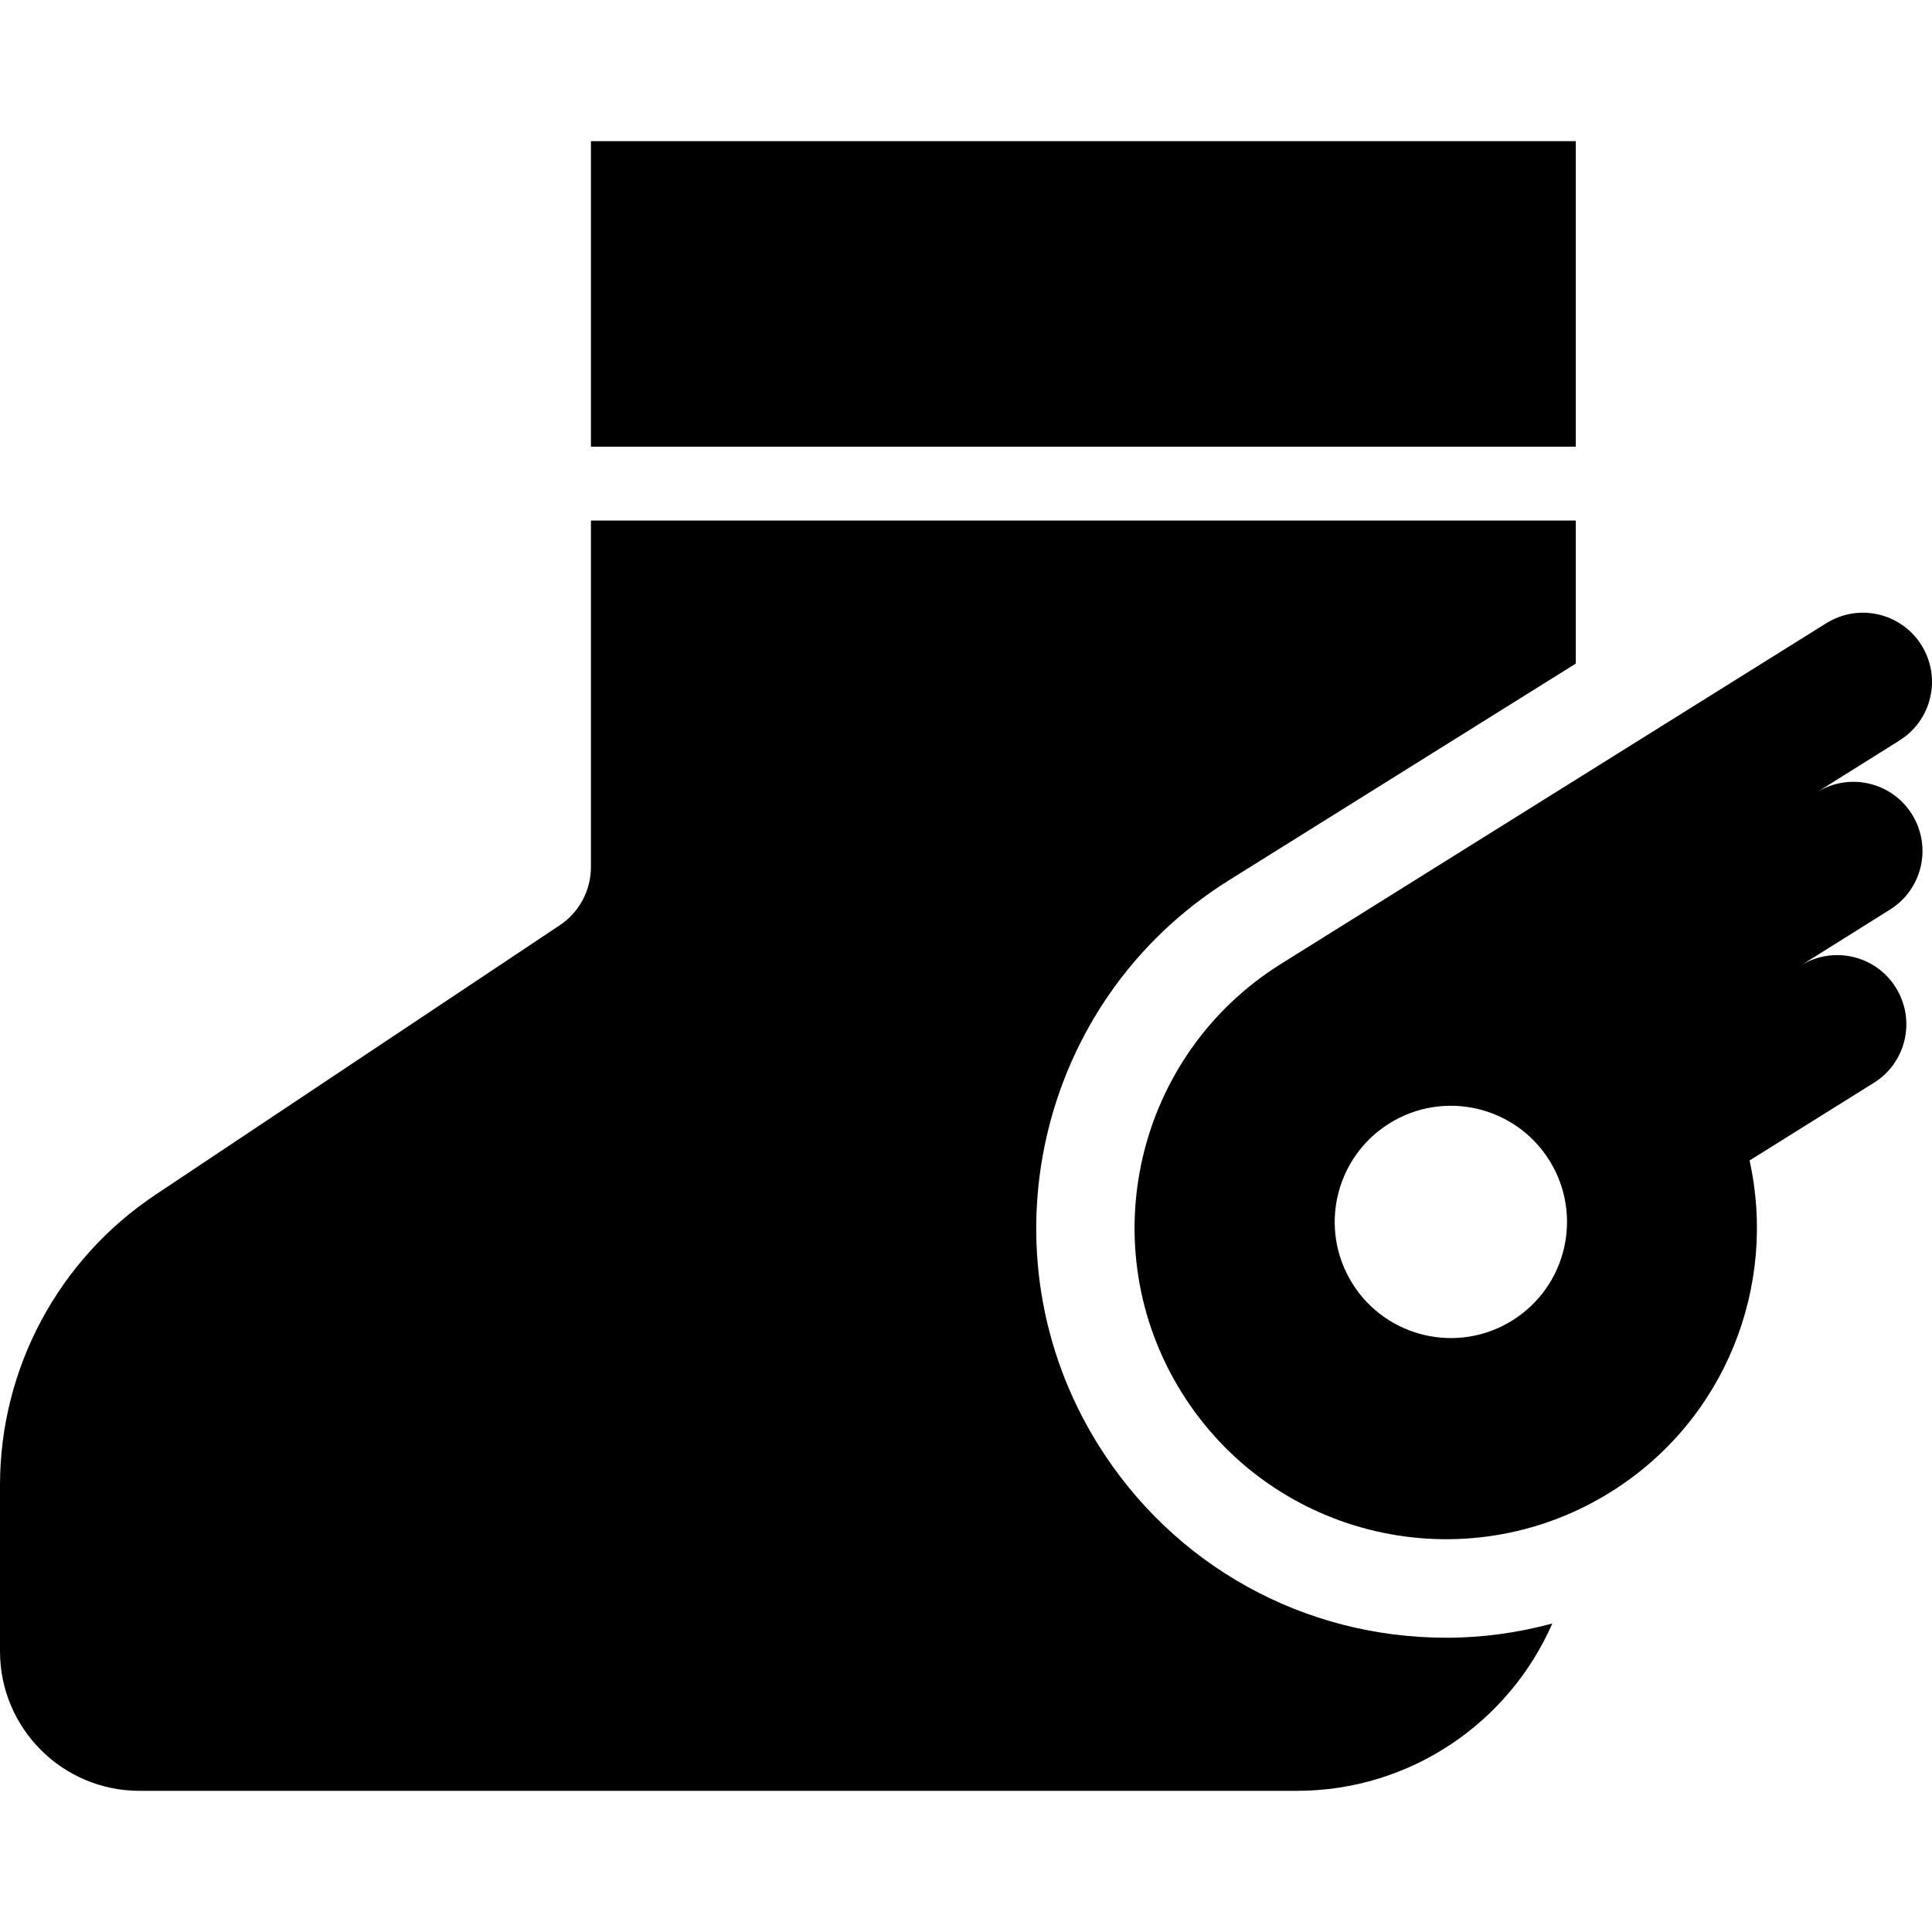
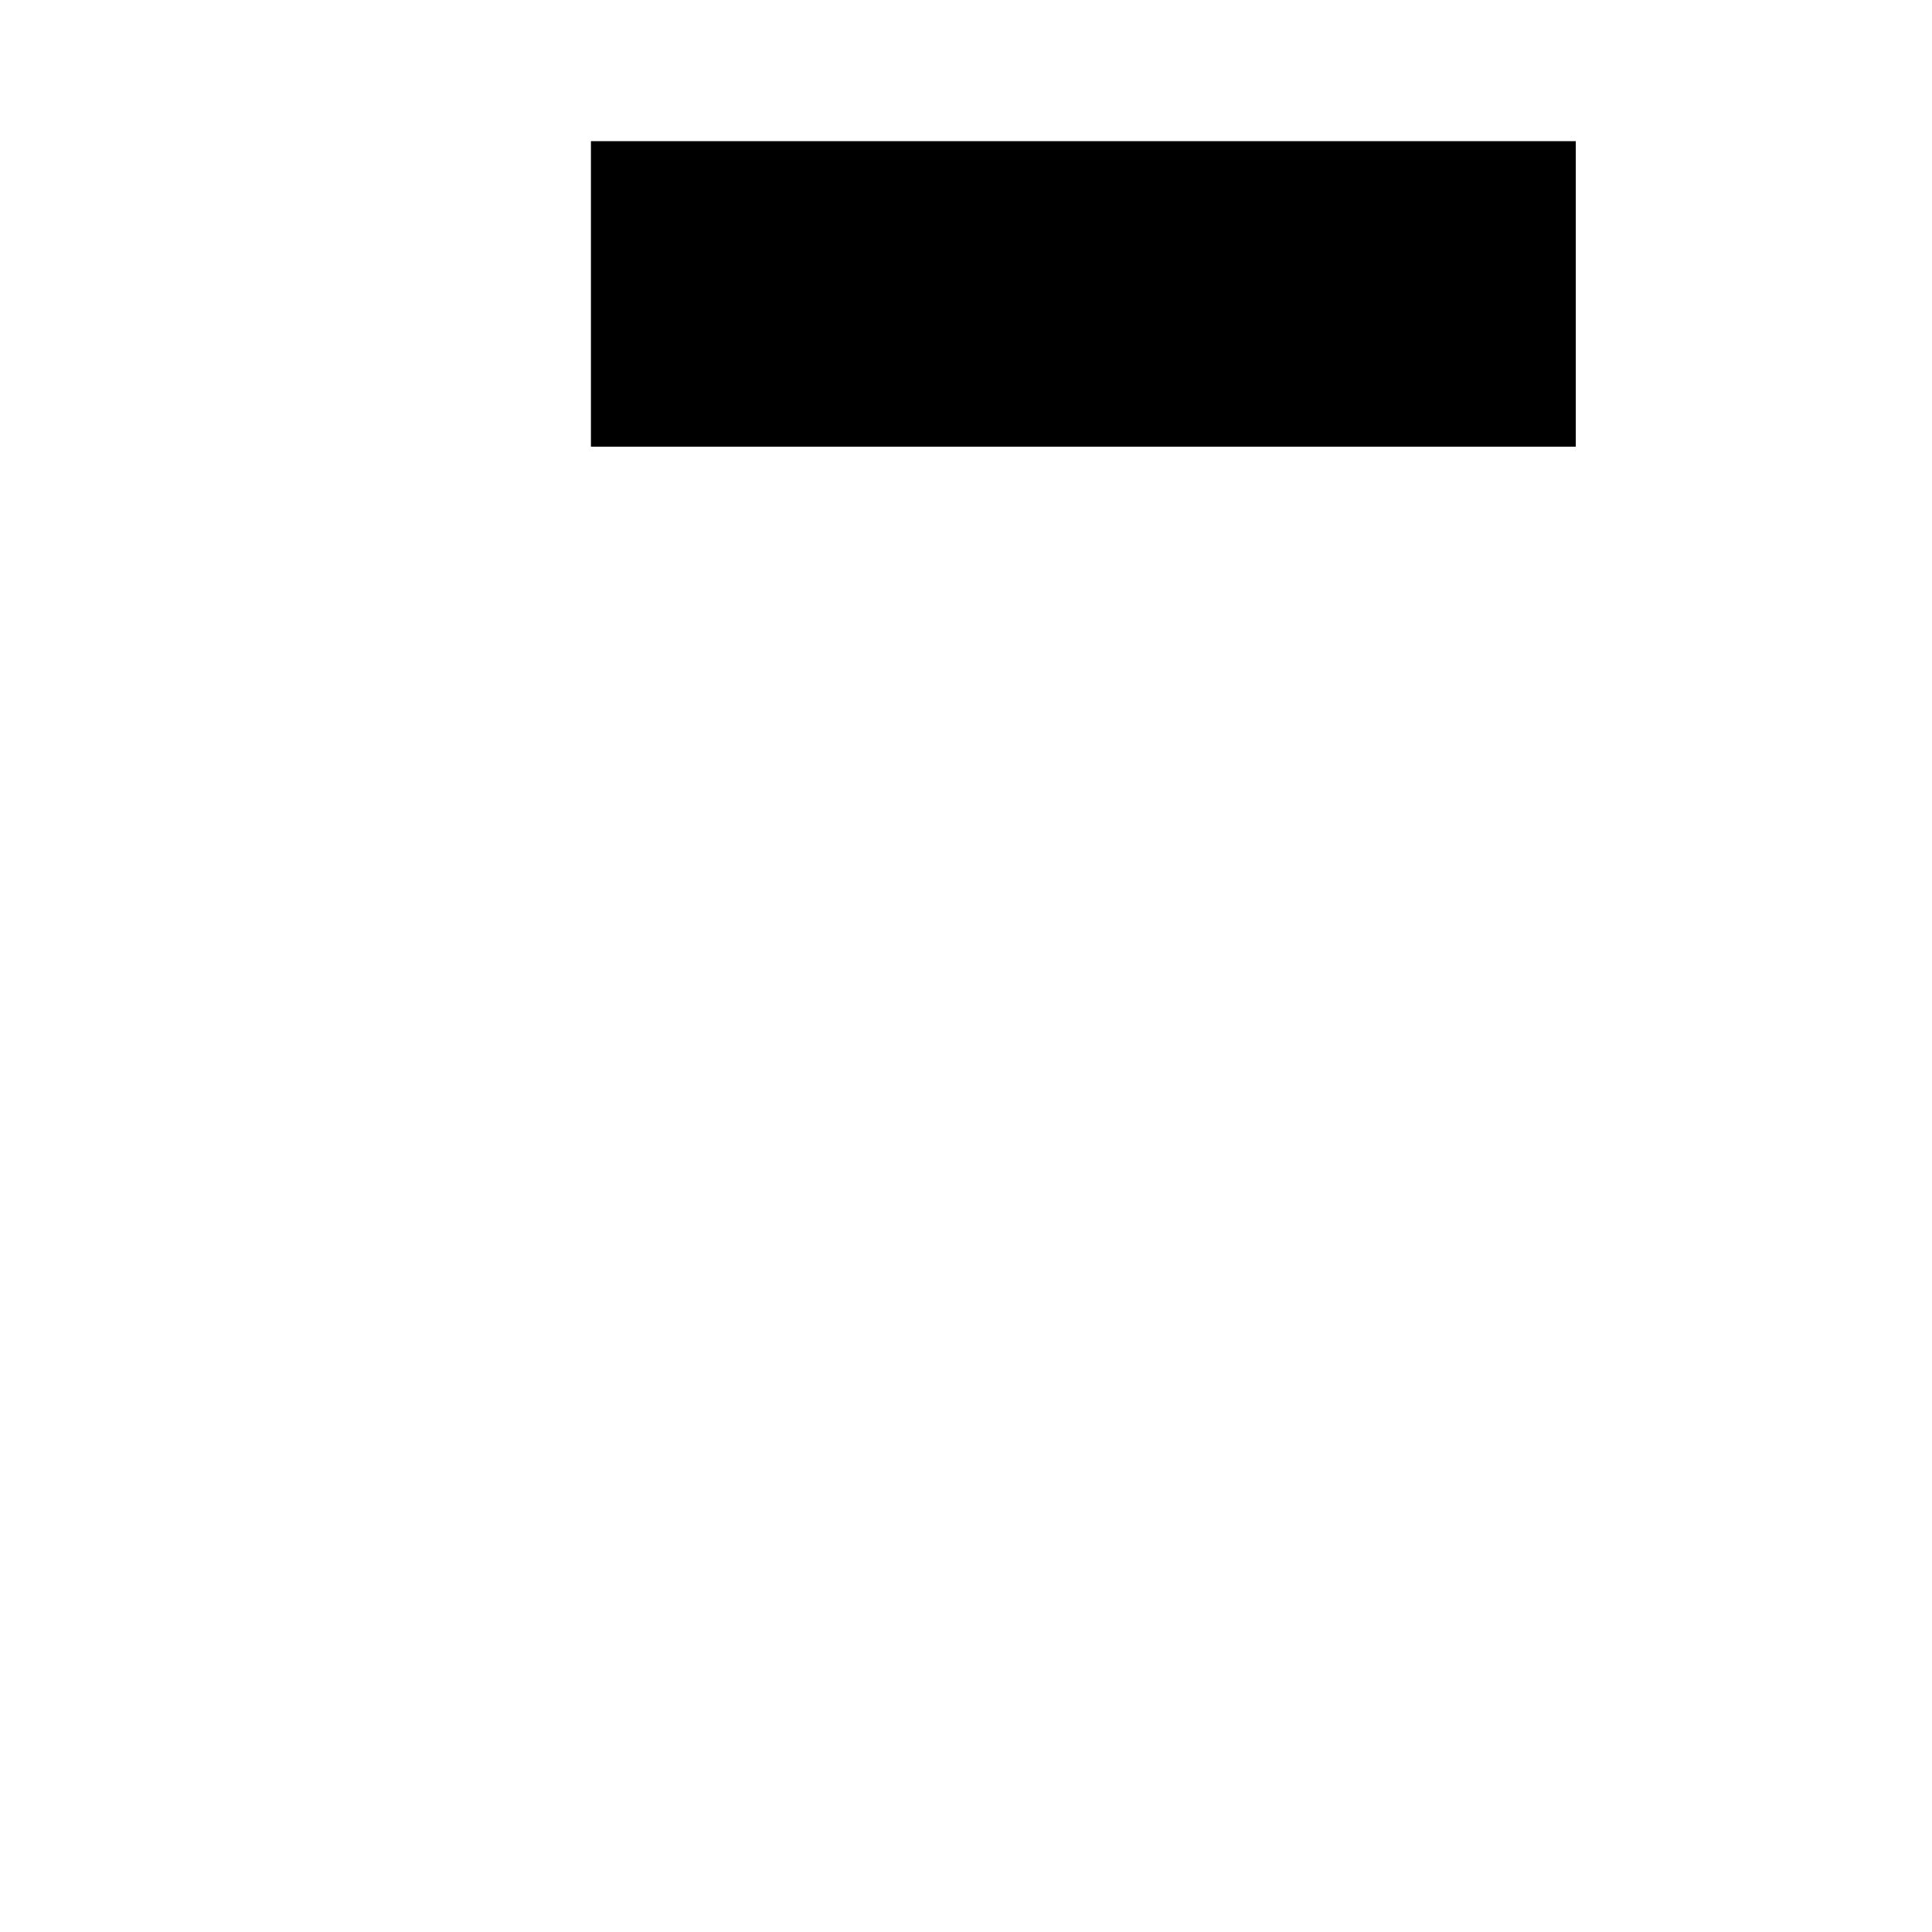
<svg xmlns="http://www.w3.org/2000/svg" version="1.1" id="_x32_" viewBox="0 0 512 512" xml:space="preserve">
  <style type="text/css">
	.st0{fill:#000000;}
</style>
  <g>
-     <path class="st0" d="M506.69,215.791c-5.341-8.558-16.639-11.175-25.22-5.818l21.919-13.745   c8.582-5.364,11.182-16.662,5.826-25.236c-5.35-8.589-16.648-11.19-25.236-5.834l-144.496,90.276   c-38.65,24.142-50.409,75.038-26.274,113.672c24.142,38.634,75.037,50.402,113.687,26.267   c30.446-19.032,44.115-54.666,36.757-87.836l32.94-20.58c8.588-5.356,11.19-16.654,5.818-25.244   c-5.342-8.558-16.647-11.182-25.228-5.818l23.696-14.854C509.446,235.686,512.063,224.396,506.69,215.791z M400.792,349.927   c-14.415,9.005-33.4,4.61-42.405-9.804c-8.997-14.408-4.618-33.402,9.804-42.406c14.423-9.005,33.386-4.618,42.406,9.797   C419.602,321.929,415.23,340.915,400.792,349.927z" />
    <rect x="156.601" y="37.41" class="st0" width="261" height="80.971" />
-     <path class="st0" d="M291.076,382.929c-31.724-50.772-16.216-117.898,34.571-149.628l91.954-57.444V137.96h-261v91.823   c0,6.187-3.09,11.967-8.235,15.4L41.182,316.634C15.454,333.781,0,362.665,0,393.58v44.022c0,20.426,16.562,36.988,36.991,36.988   h306.626c30.314,0,56.336-18.248,67.764-44.345c-9.128,2.463-18.563,3.771-28.114,3.771   C345.518,434.015,311.055,414.914,291.076,382.929z" />
  </g>
</svg>